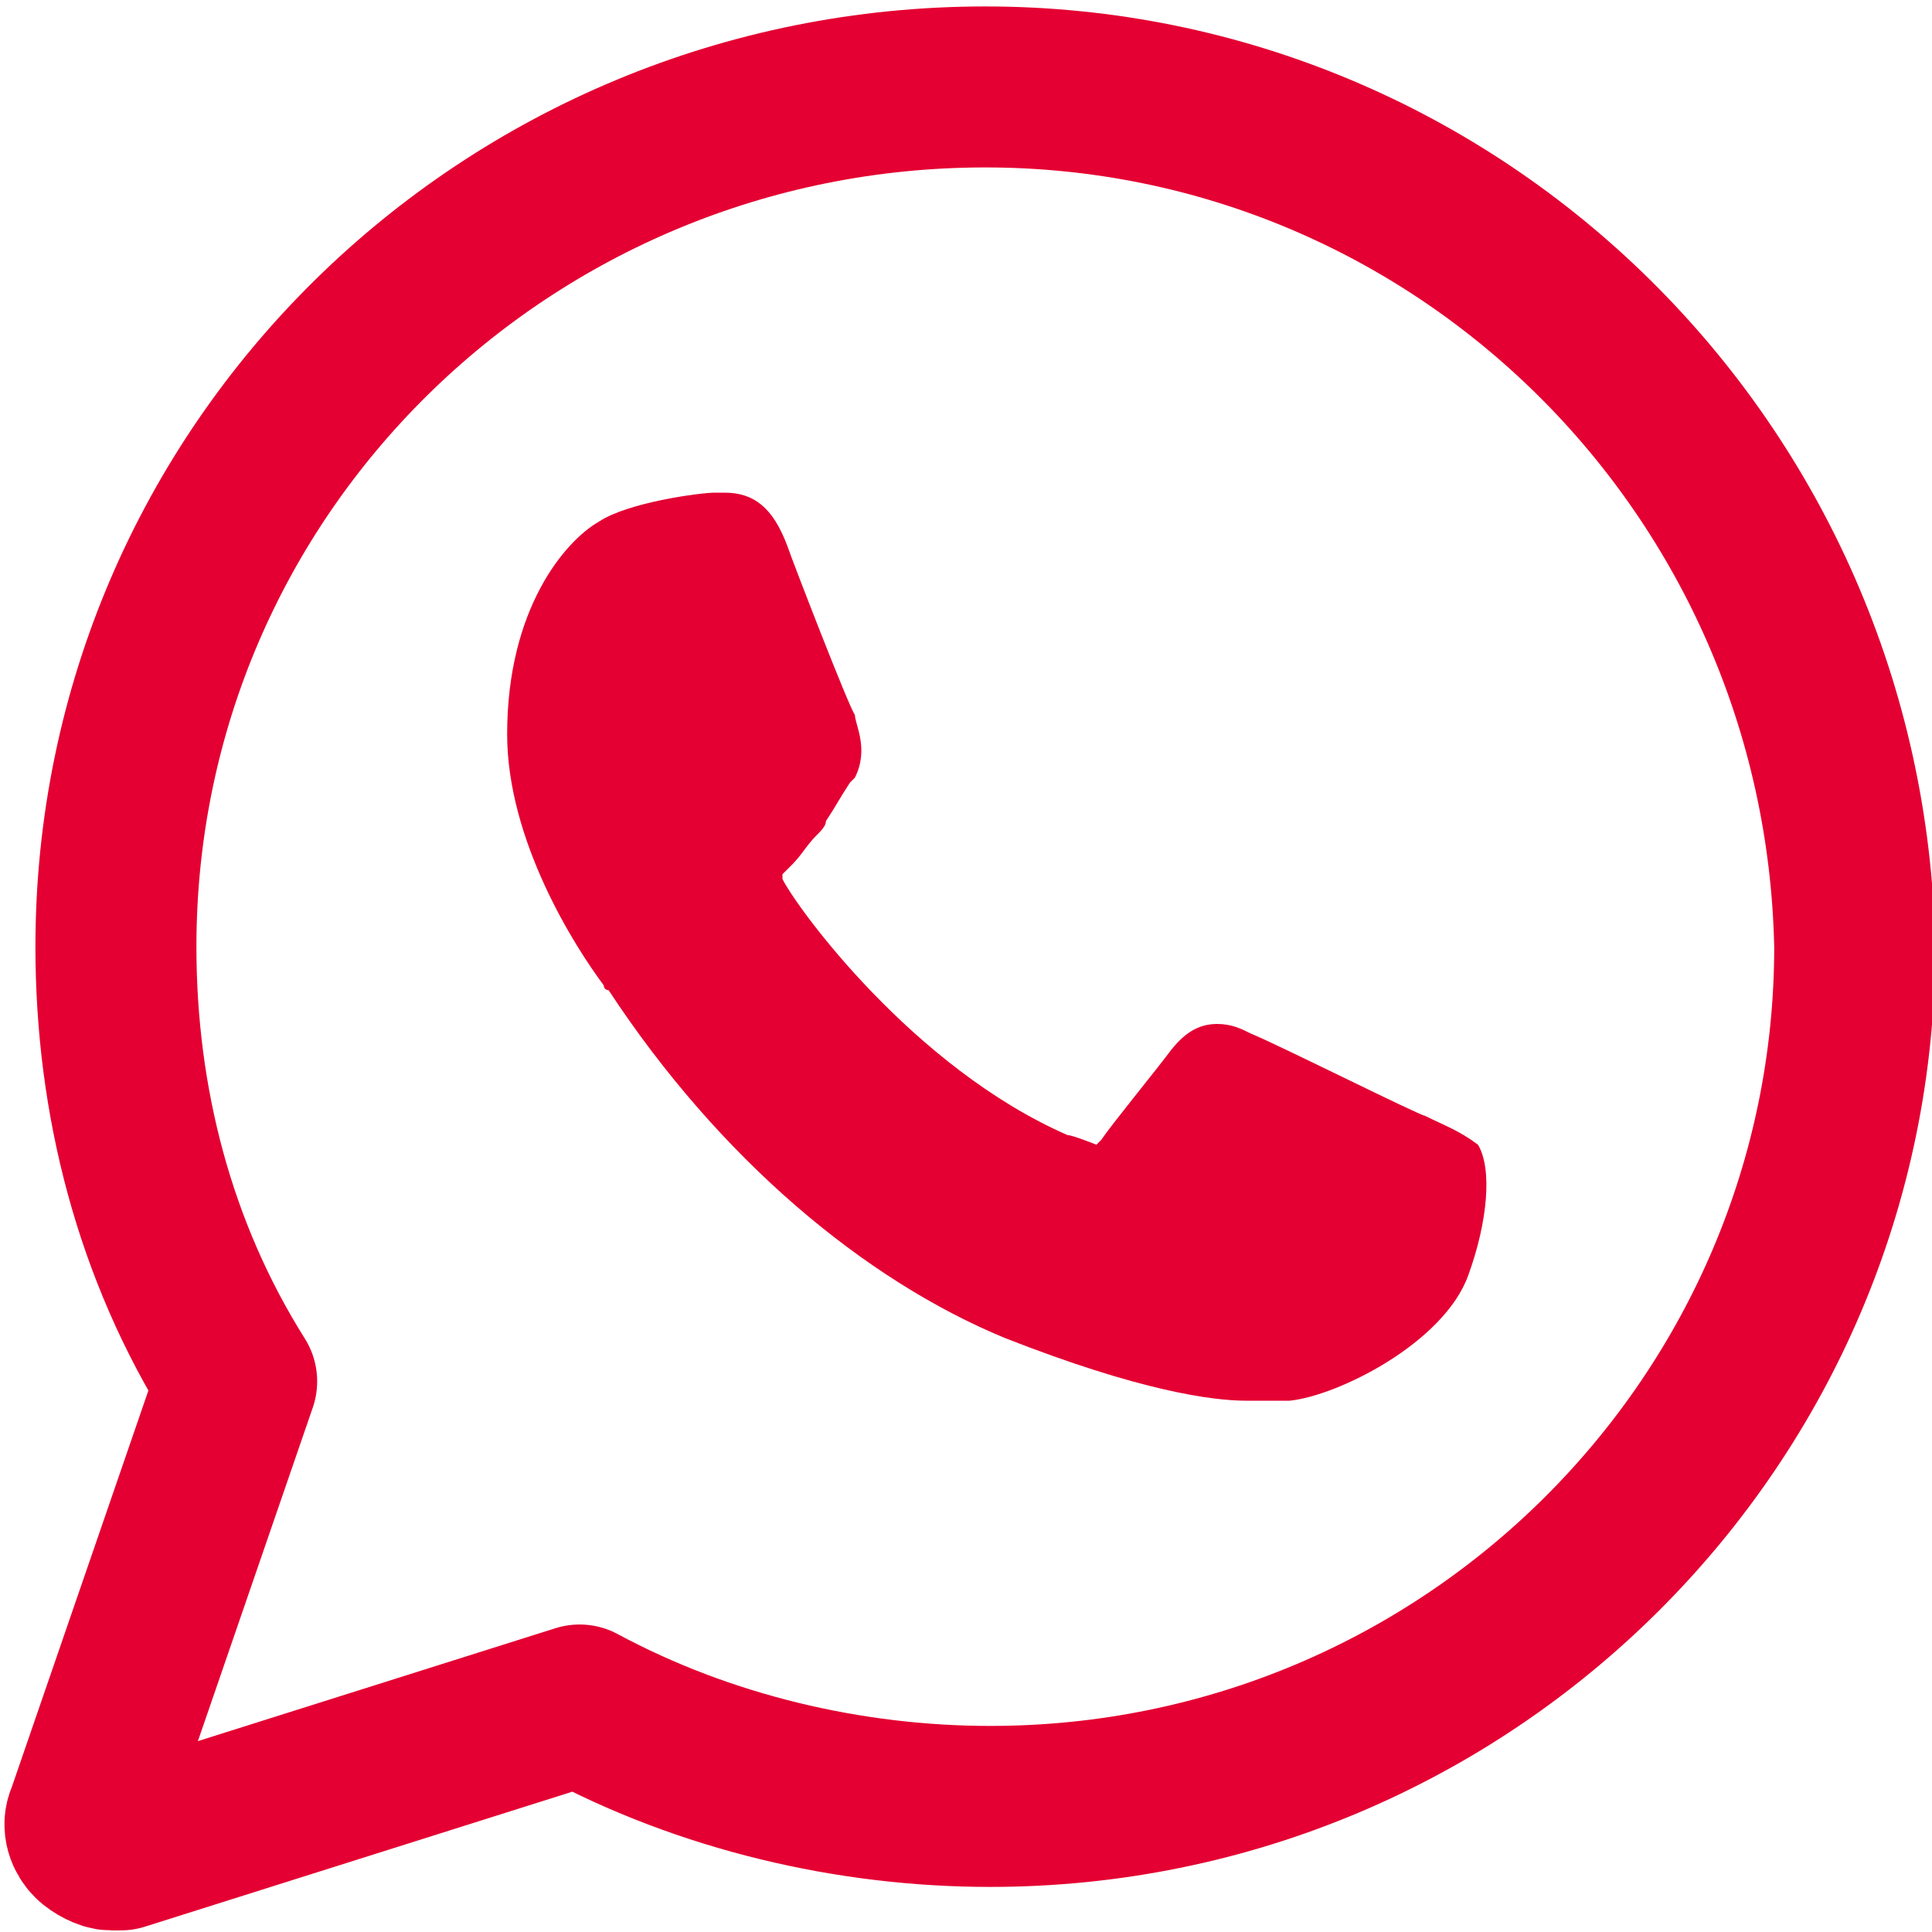
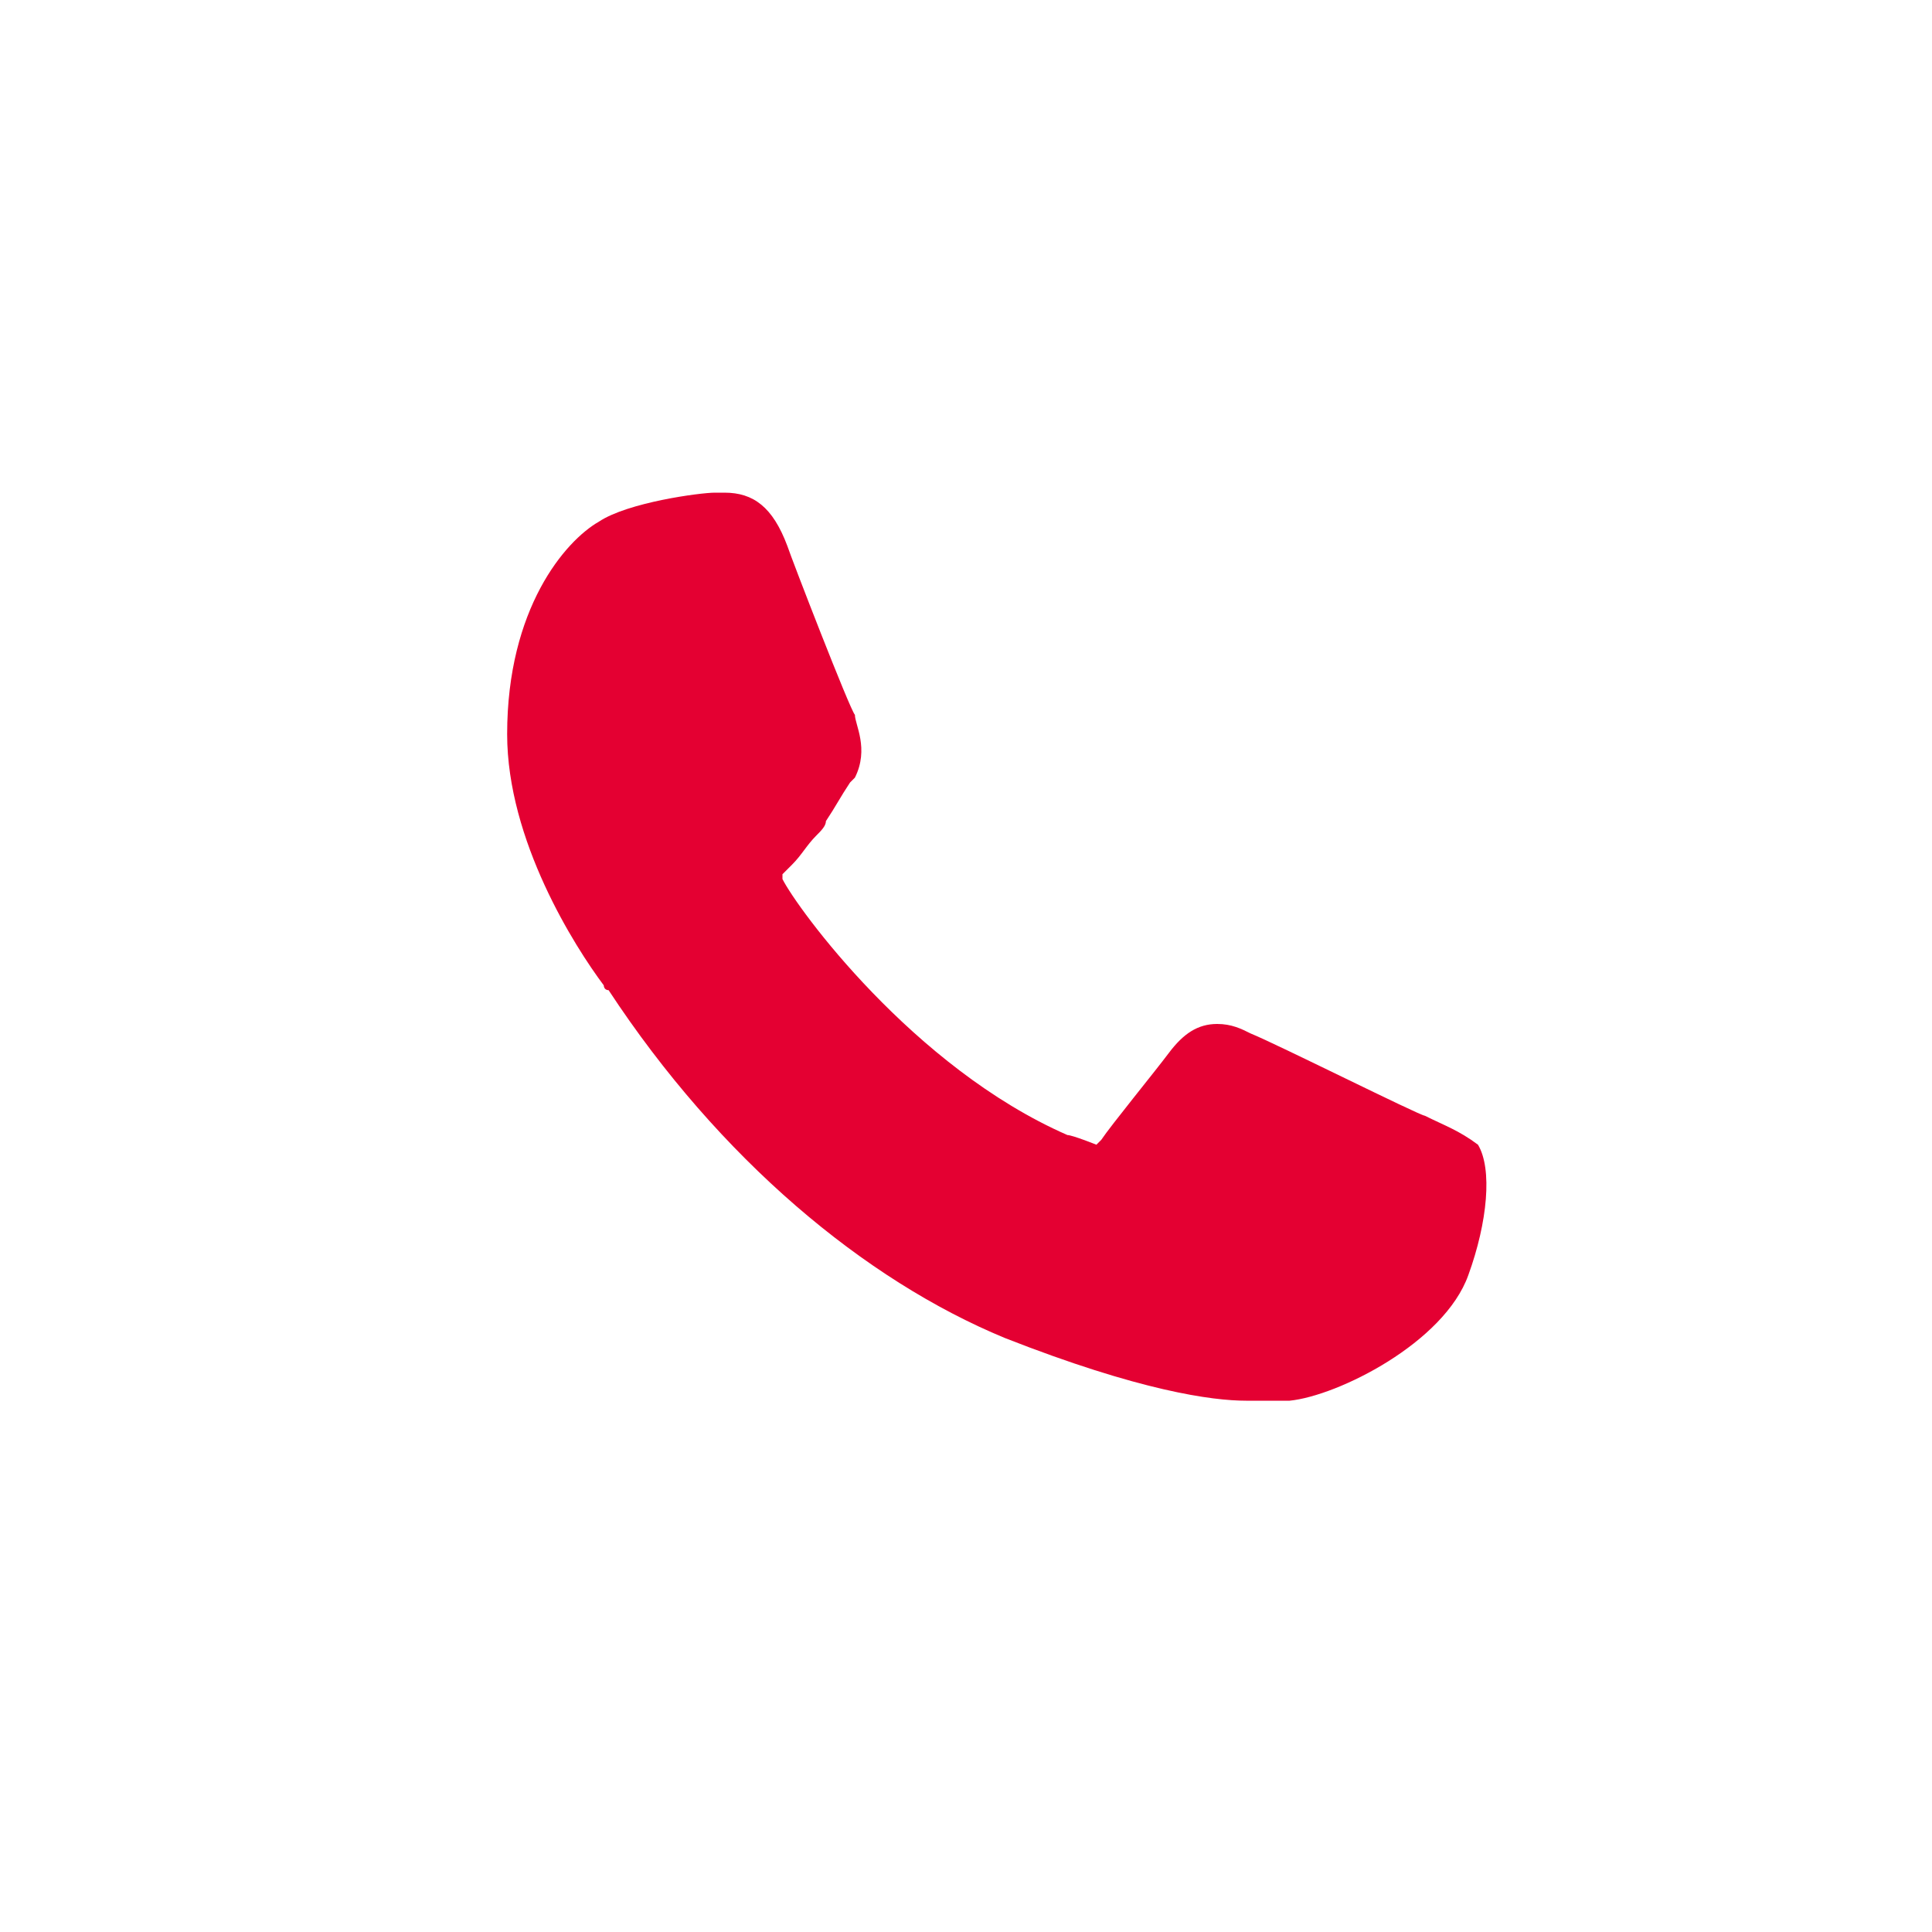
<svg xmlns="http://www.w3.org/2000/svg" version="1.1" id="Capa_1" x="0px" y="0px" width="40px" height="40px" viewBox="0 0 40 40" style="enable-background:new 0 0 40 40;" xml:space="preserve">
  <style type="text/css">
	.st0{fill:#E40032;}
	.st1{fill:none;stroke:#E40032;stroke-width:3.333;stroke-linecap:round;stroke-linejoin:round;stroke-miterlimit:6.667;}
</style>
  <g id="XMLID_468_">
    <path id="XMLID_469_" class="st0" d="M29.5,23.1c-0.1,0-3.1-1.5-3.6-1.7c-0.2-0.1-0.4-0.2-0.7-0.2c-0.4,0-0.7,0.2-1,0.6   c-0.3,0.4-1.2,1.5-1.4,1.8l-0.1,0.1c0,0-0.5-0.2-0.6-0.2c-3.2-1.4-5.6-4.7-5.9-5.3c0-0.1,0-0.1,0-0.1s0.1-0.1,0.2-0.2   c0.2-0.2,0.3-0.4,0.5-0.6c0.1-0.1,0.2-0.2,0.2-0.3c0.2-0.3,0.3-0.5,0.5-0.8l0.1-0.1c0.3-0.6,0-1.1,0-1.3c-0.1-0.1-1.3-3.2-1.4-3.5   c-0.3-0.8-0.7-1.1-1.3-1.1c-0.1,0,0,0-0.2,0c-0.3,0-1.8,0.2-2.4,0.6c-0.7,0.4-1.9,1.8-1.9,4.4c0,2.2,1.4,4.4,2,5.2   c0,0,0,0.1,0.1,0.1c2.3,3.5,5.3,6,8.2,7.2c2.8,1.1,4.3,1.3,5,1.3l0,0c0.3,0,0.6,0,0.8,0h0.1c1-0.1,3.2-1.2,3.7-2.6   c0.4-1.1,0.5-2.2,0.2-2.7C30.2,23.4,29.9,23.3,29.5,23.1z" />
-     <path id="XMLID_470_" class="st1" d="M20.4,1.8c-9.9,0-18,7.9-18,17.8c0,3.2,0.8,6.3,2.5,9l-3.1,9c-0.1,0.2,0,0.4,0.1,0.5   c0.1,0.1,0.3,0.2,0.4,0.2s0.1,0,0.2,0l9.5-3c2.6,1.4,5.6,2.1,8.5,2.1c9.9,0,17.9-8,17.9-17.8C38.2,9.7,30.2,1.8,20.4,1.8z" />
  </g>
</svg>